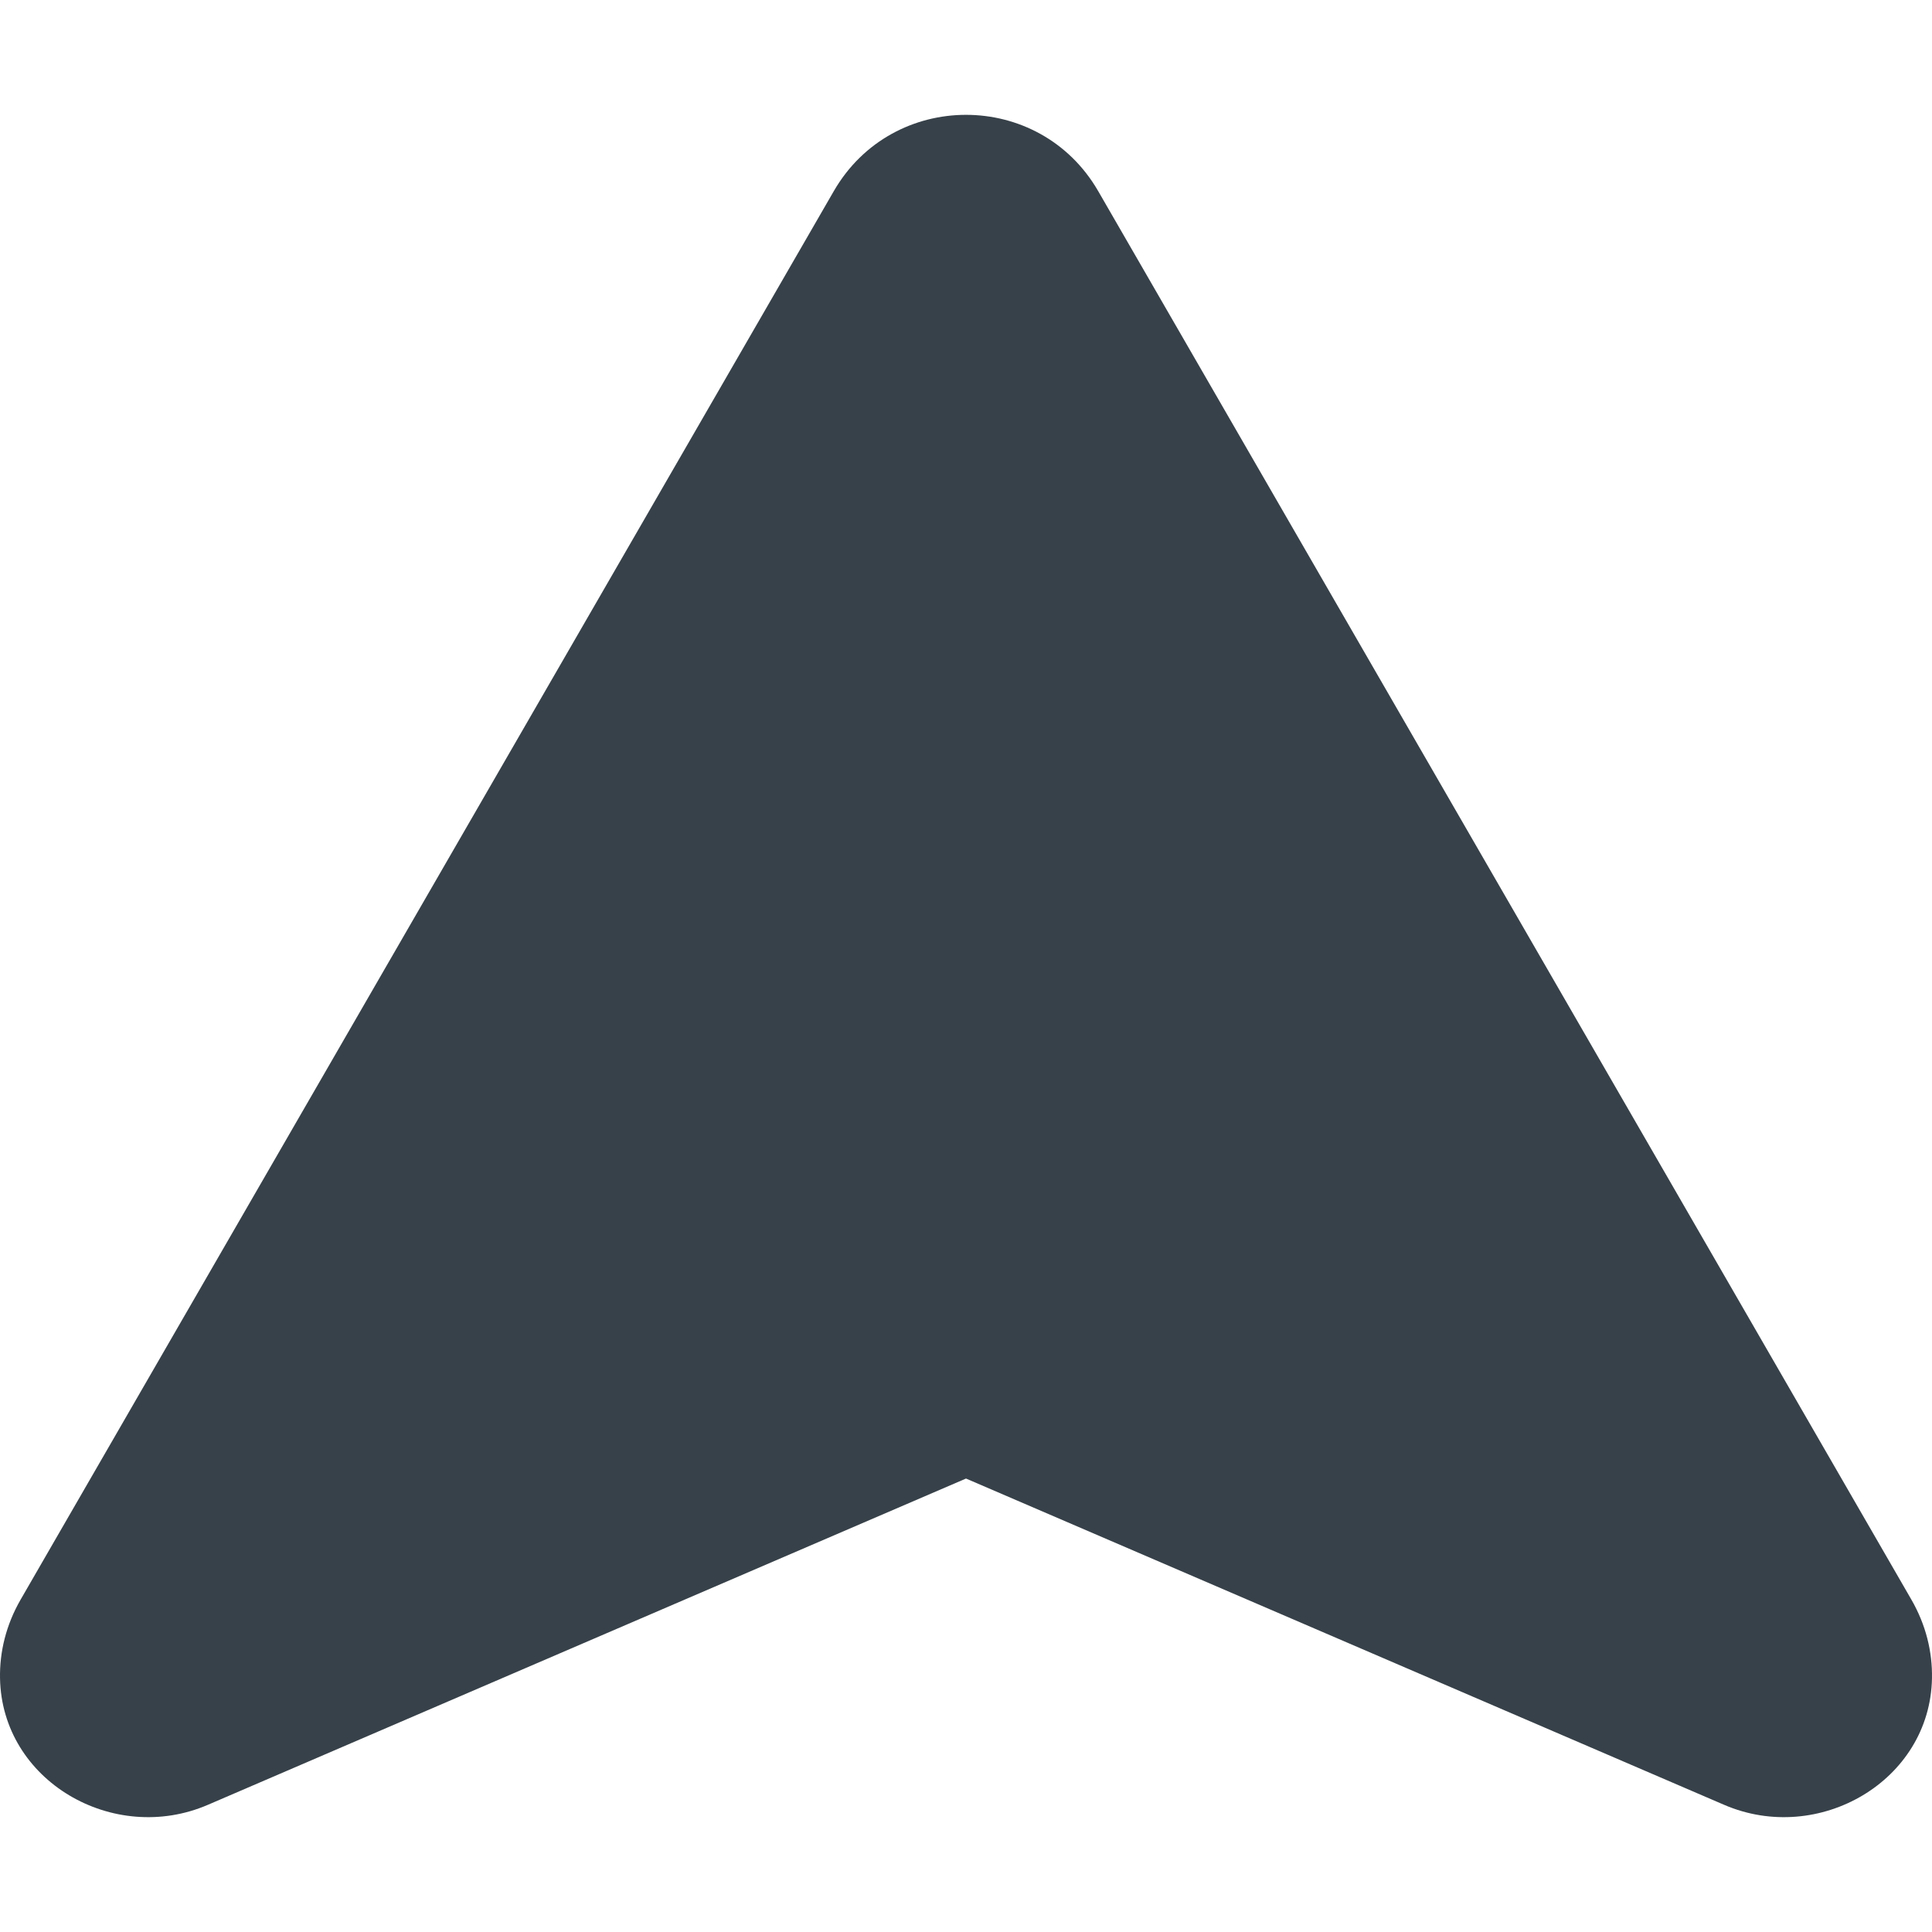
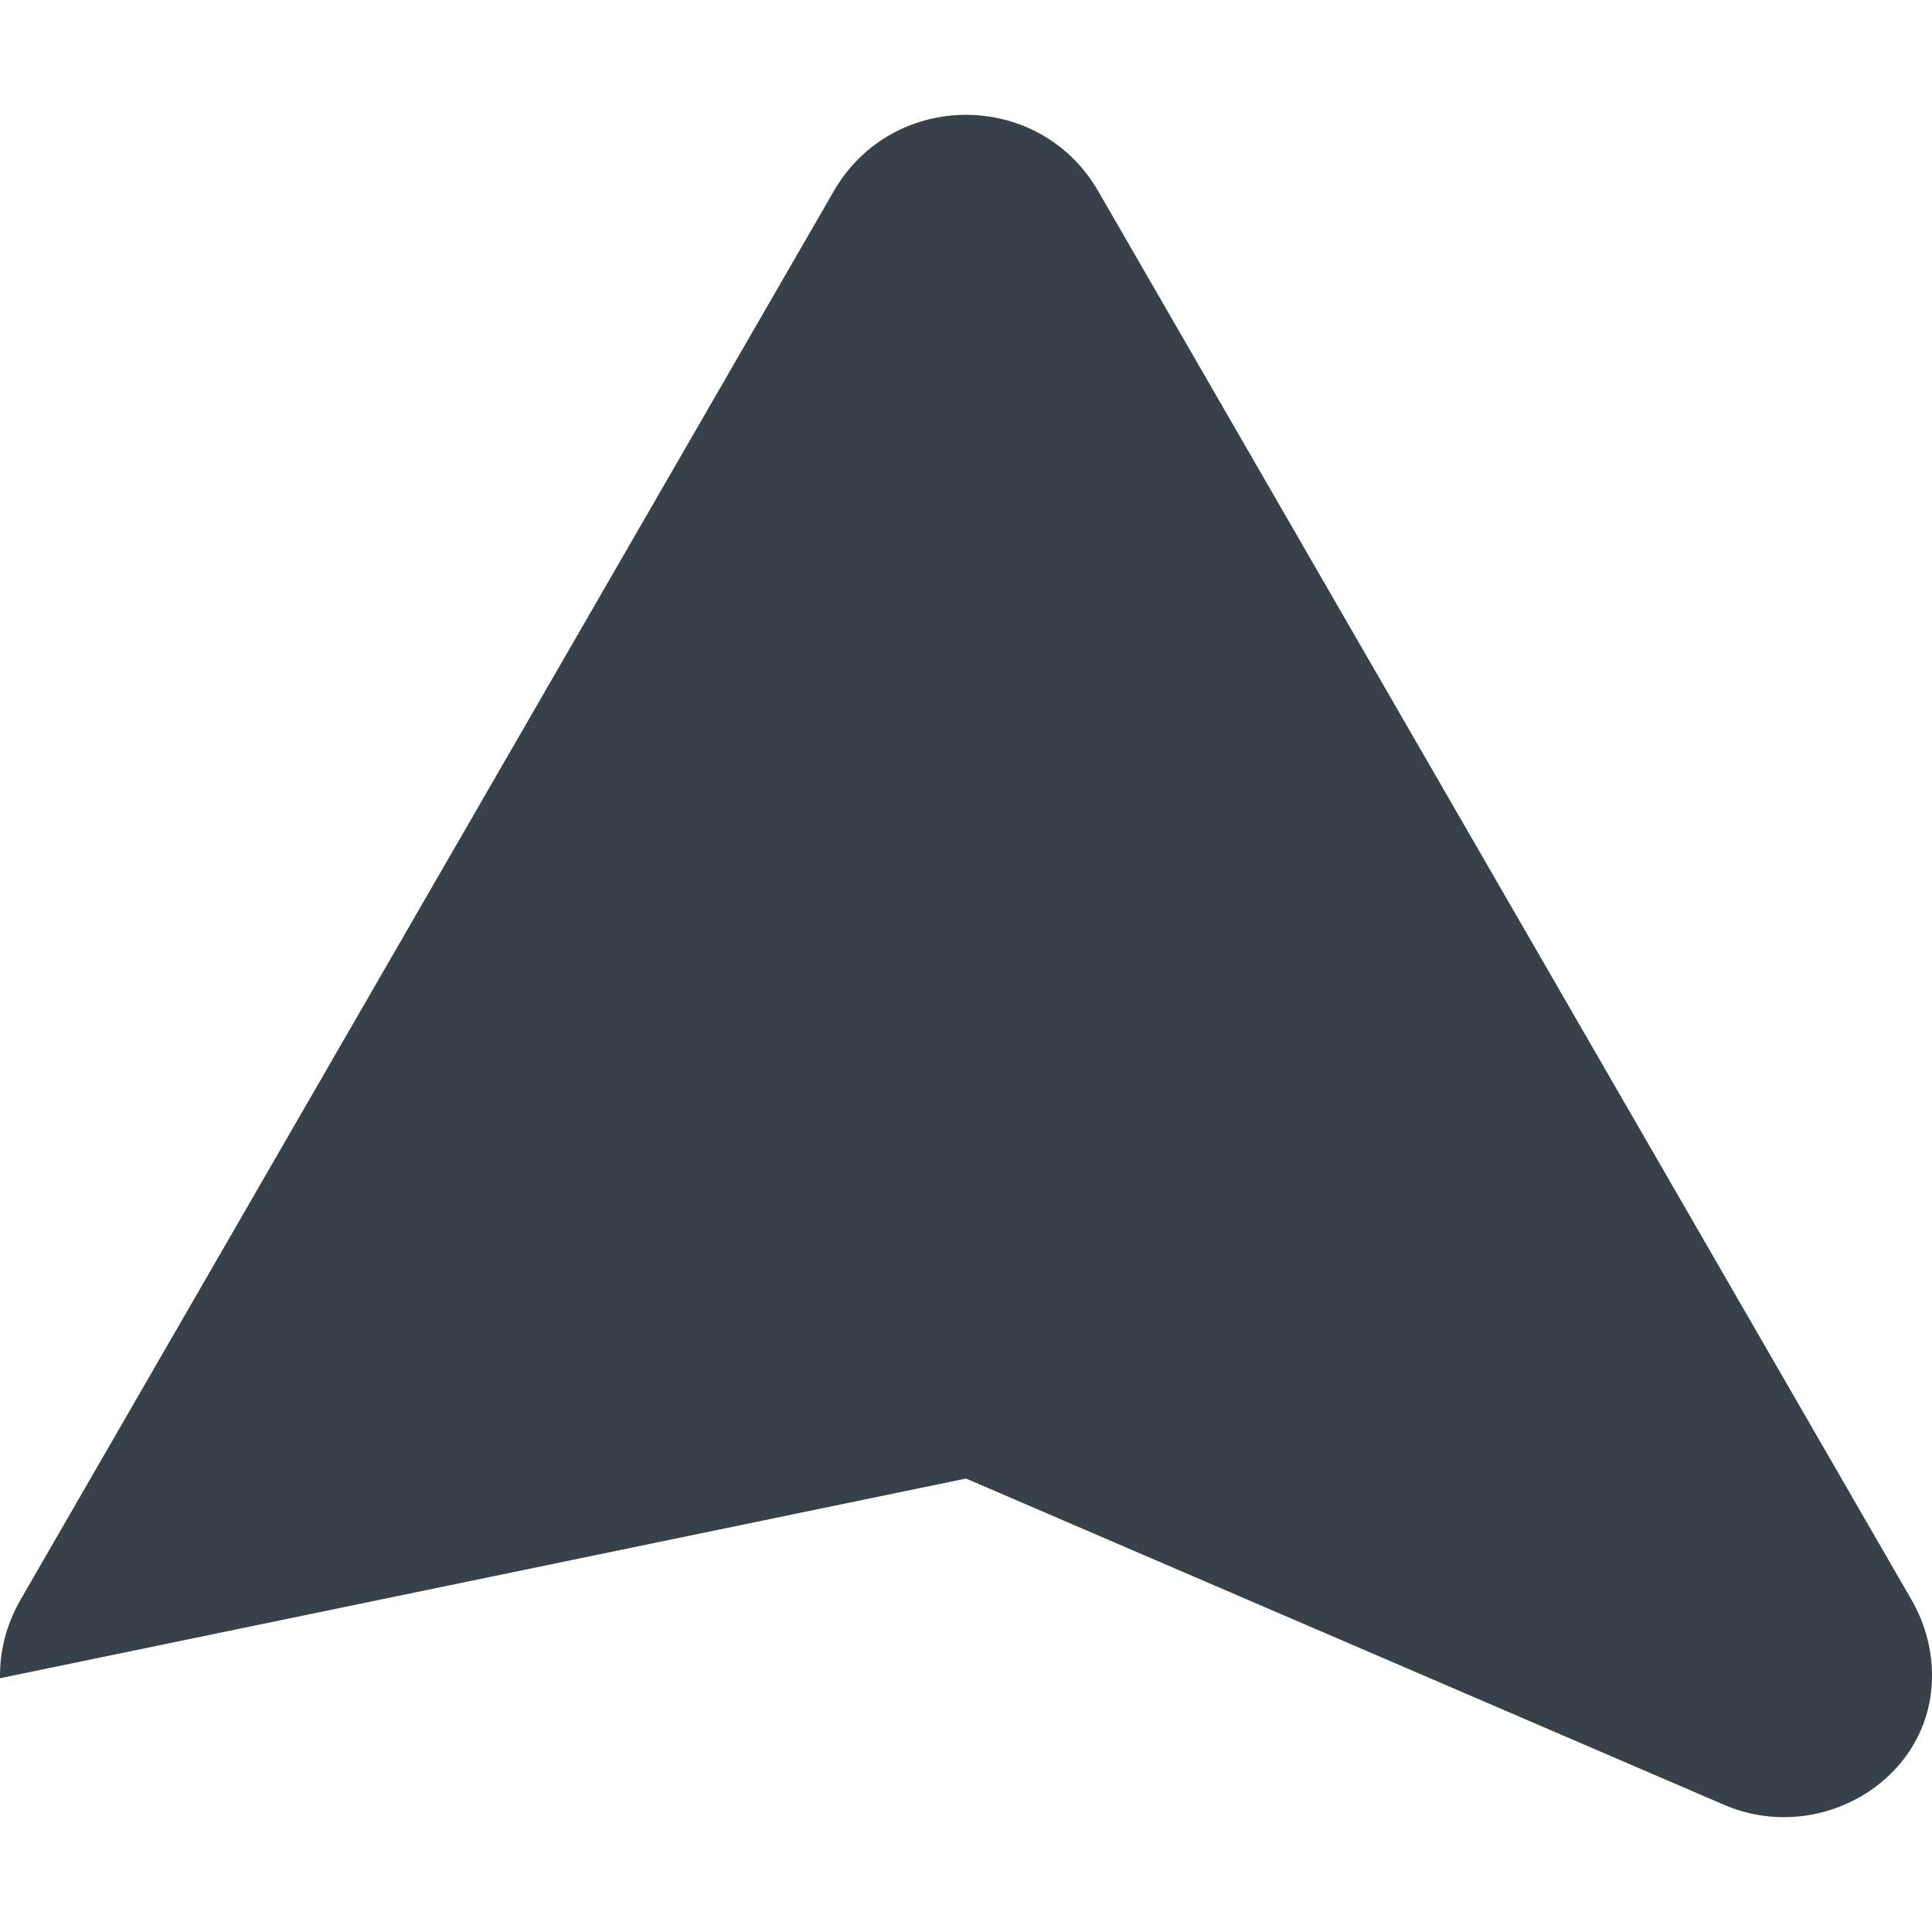
<svg xmlns="http://www.w3.org/2000/svg" version="1.1" id="_x31_0" x="0px" y="0px" viewBox="0 0 512 512" style="enable-background:new 0 0 512 512;" xml:space="preserve">
  <style type="text/css">
	.st0{fill:#374149;}
</style>
  <g>
-     <path class="st0" d="M506.521,423.887L291.039,50.658C283.25,37.174,269.625,30.432,256,30.432   c-13.625,0-27.25,6.742-35.039,20.226L5.479,423.887c-3.894,6.742-5.598,13.906-5.473,20.859   c0.477,27.231,30.051,44.329,55.063,33.559L256,391.829l200.931,86.477c25.015,10.77,54.586-6.328,55.062-33.559   C512.118,437.793,510.415,430.629,506.521,423.887z" />
+     <path class="st0" d="M506.521,423.887L291.039,50.658C283.25,37.174,269.625,30.432,256,30.432   c-13.625,0-27.25,6.742-35.039,20.226L5.479,423.887c-3.894,6.742-5.598,13.906-5.473,20.859   L256,391.829l200.931,86.477c25.015,10.77,54.586-6.328,55.062-33.559   C512.118,437.793,510.415,430.629,506.521,423.887z" />
  </g>
</svg>